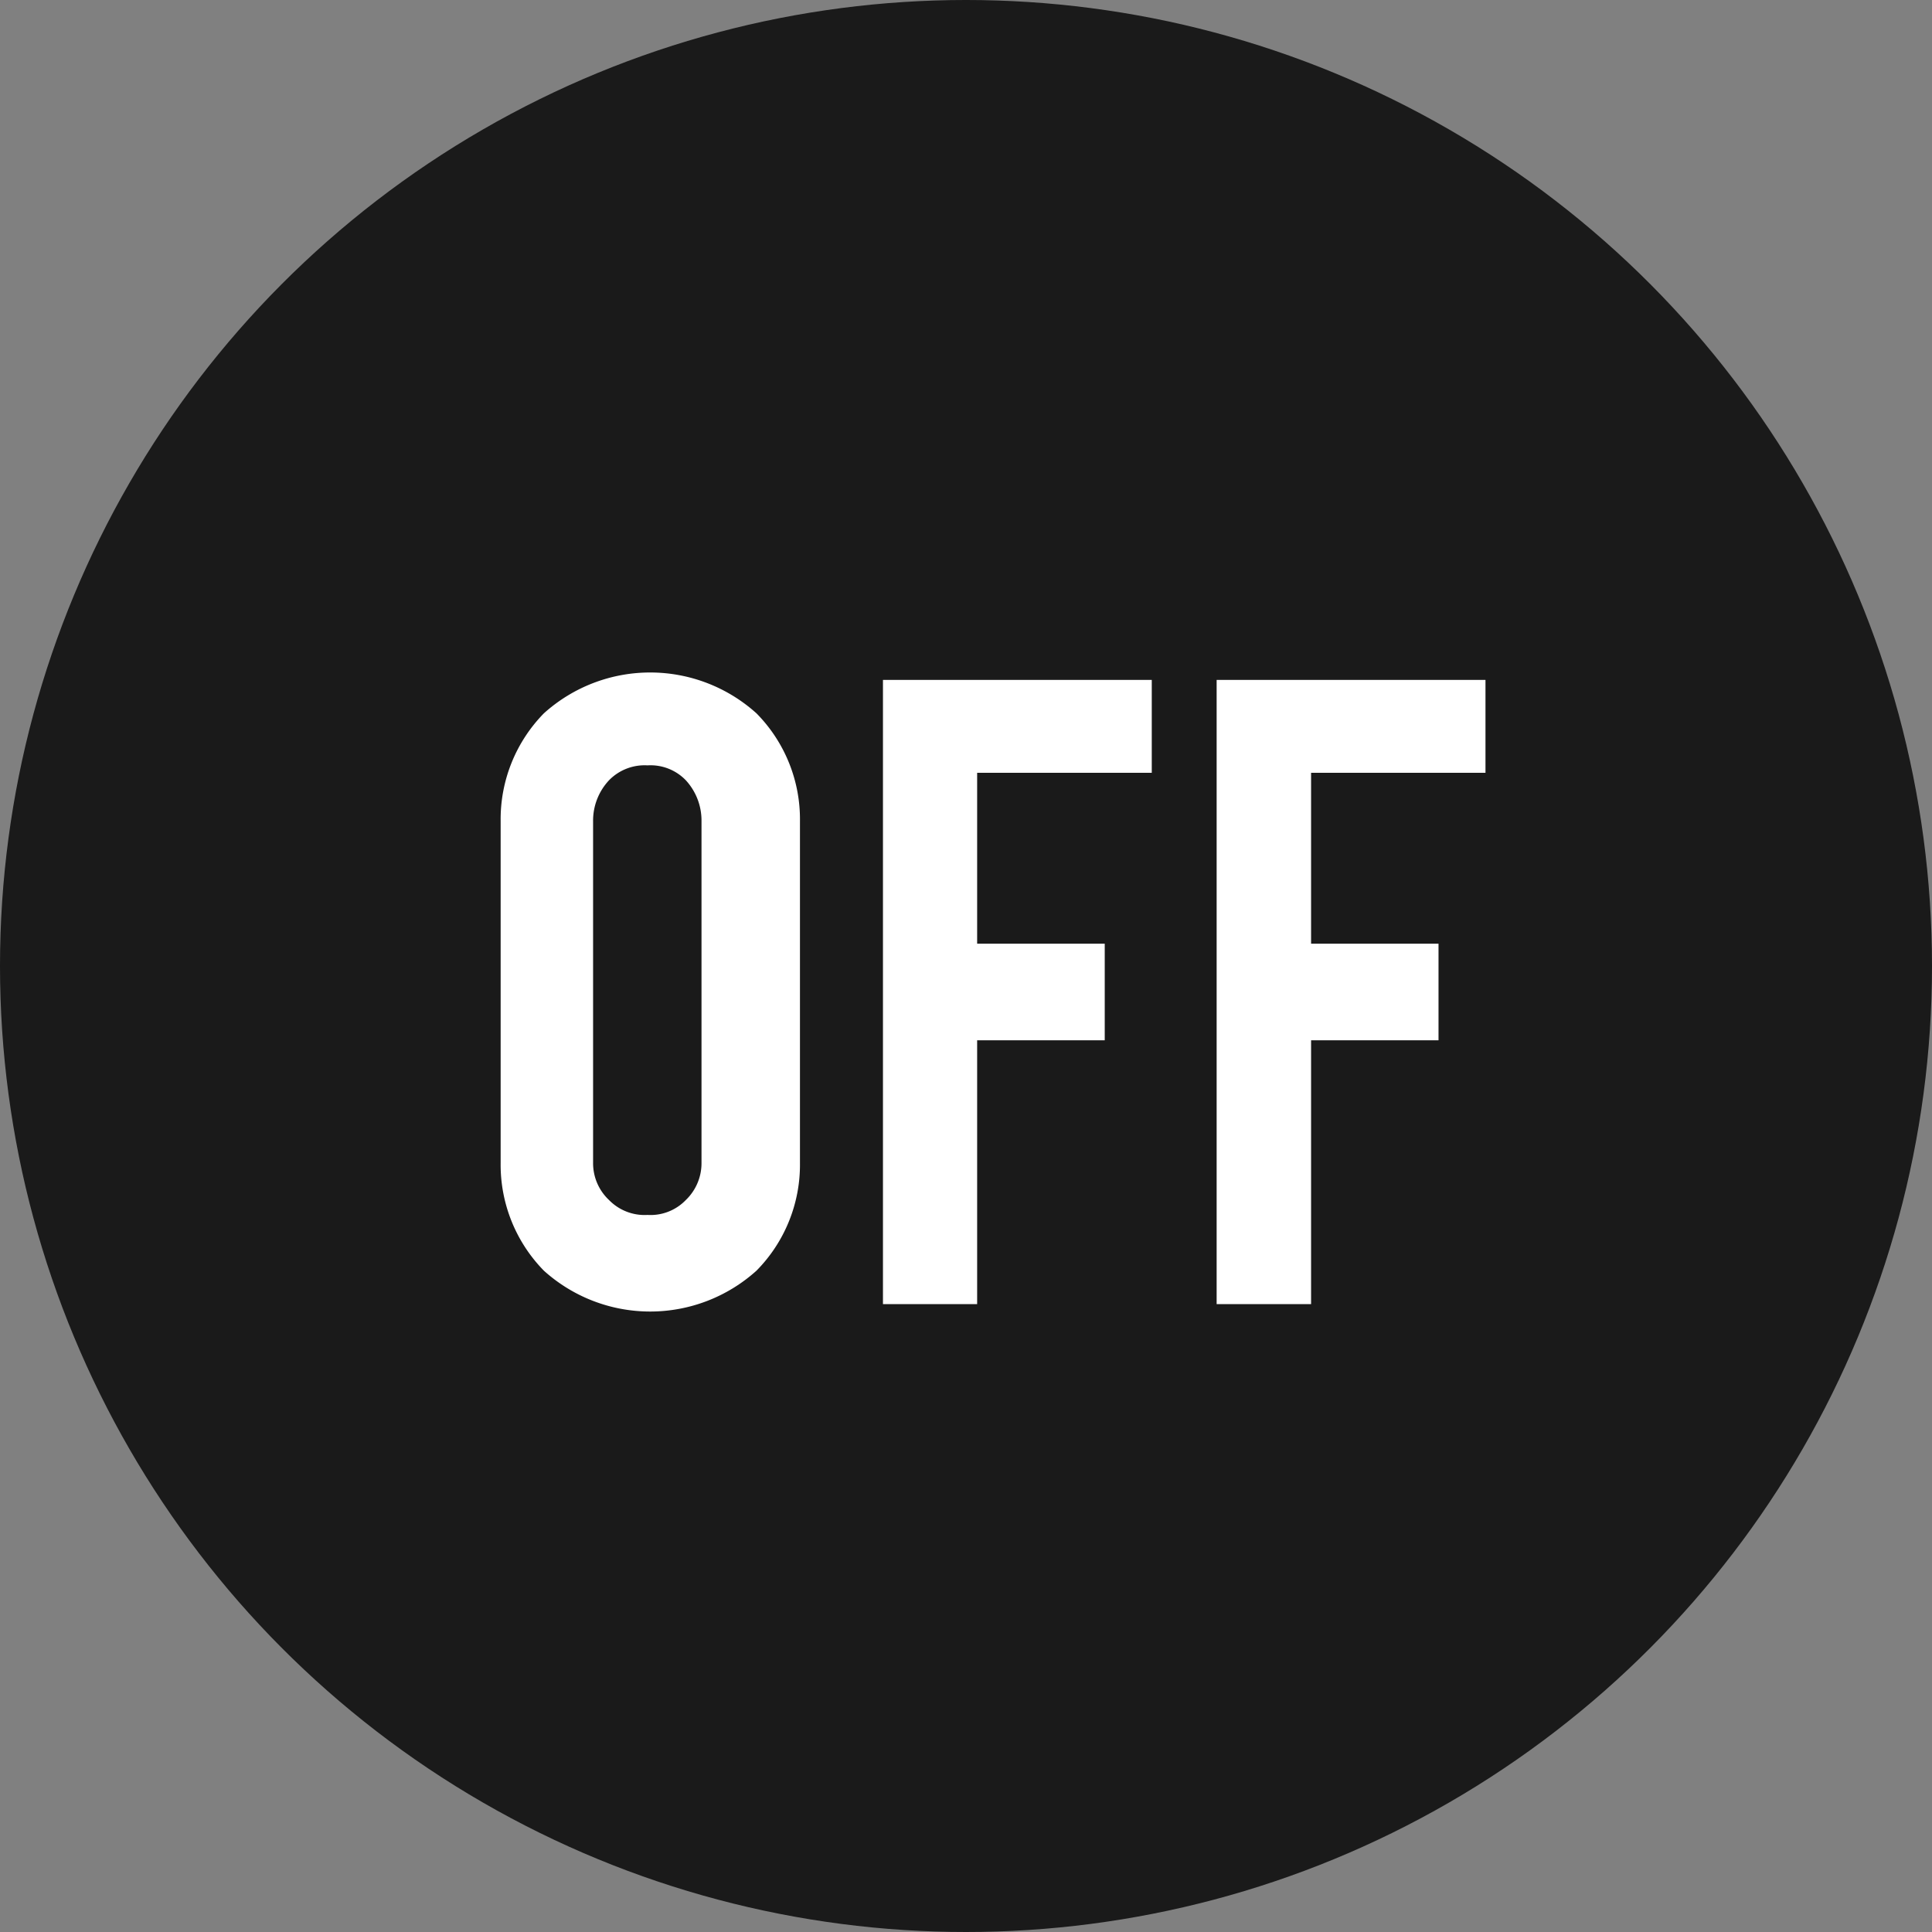
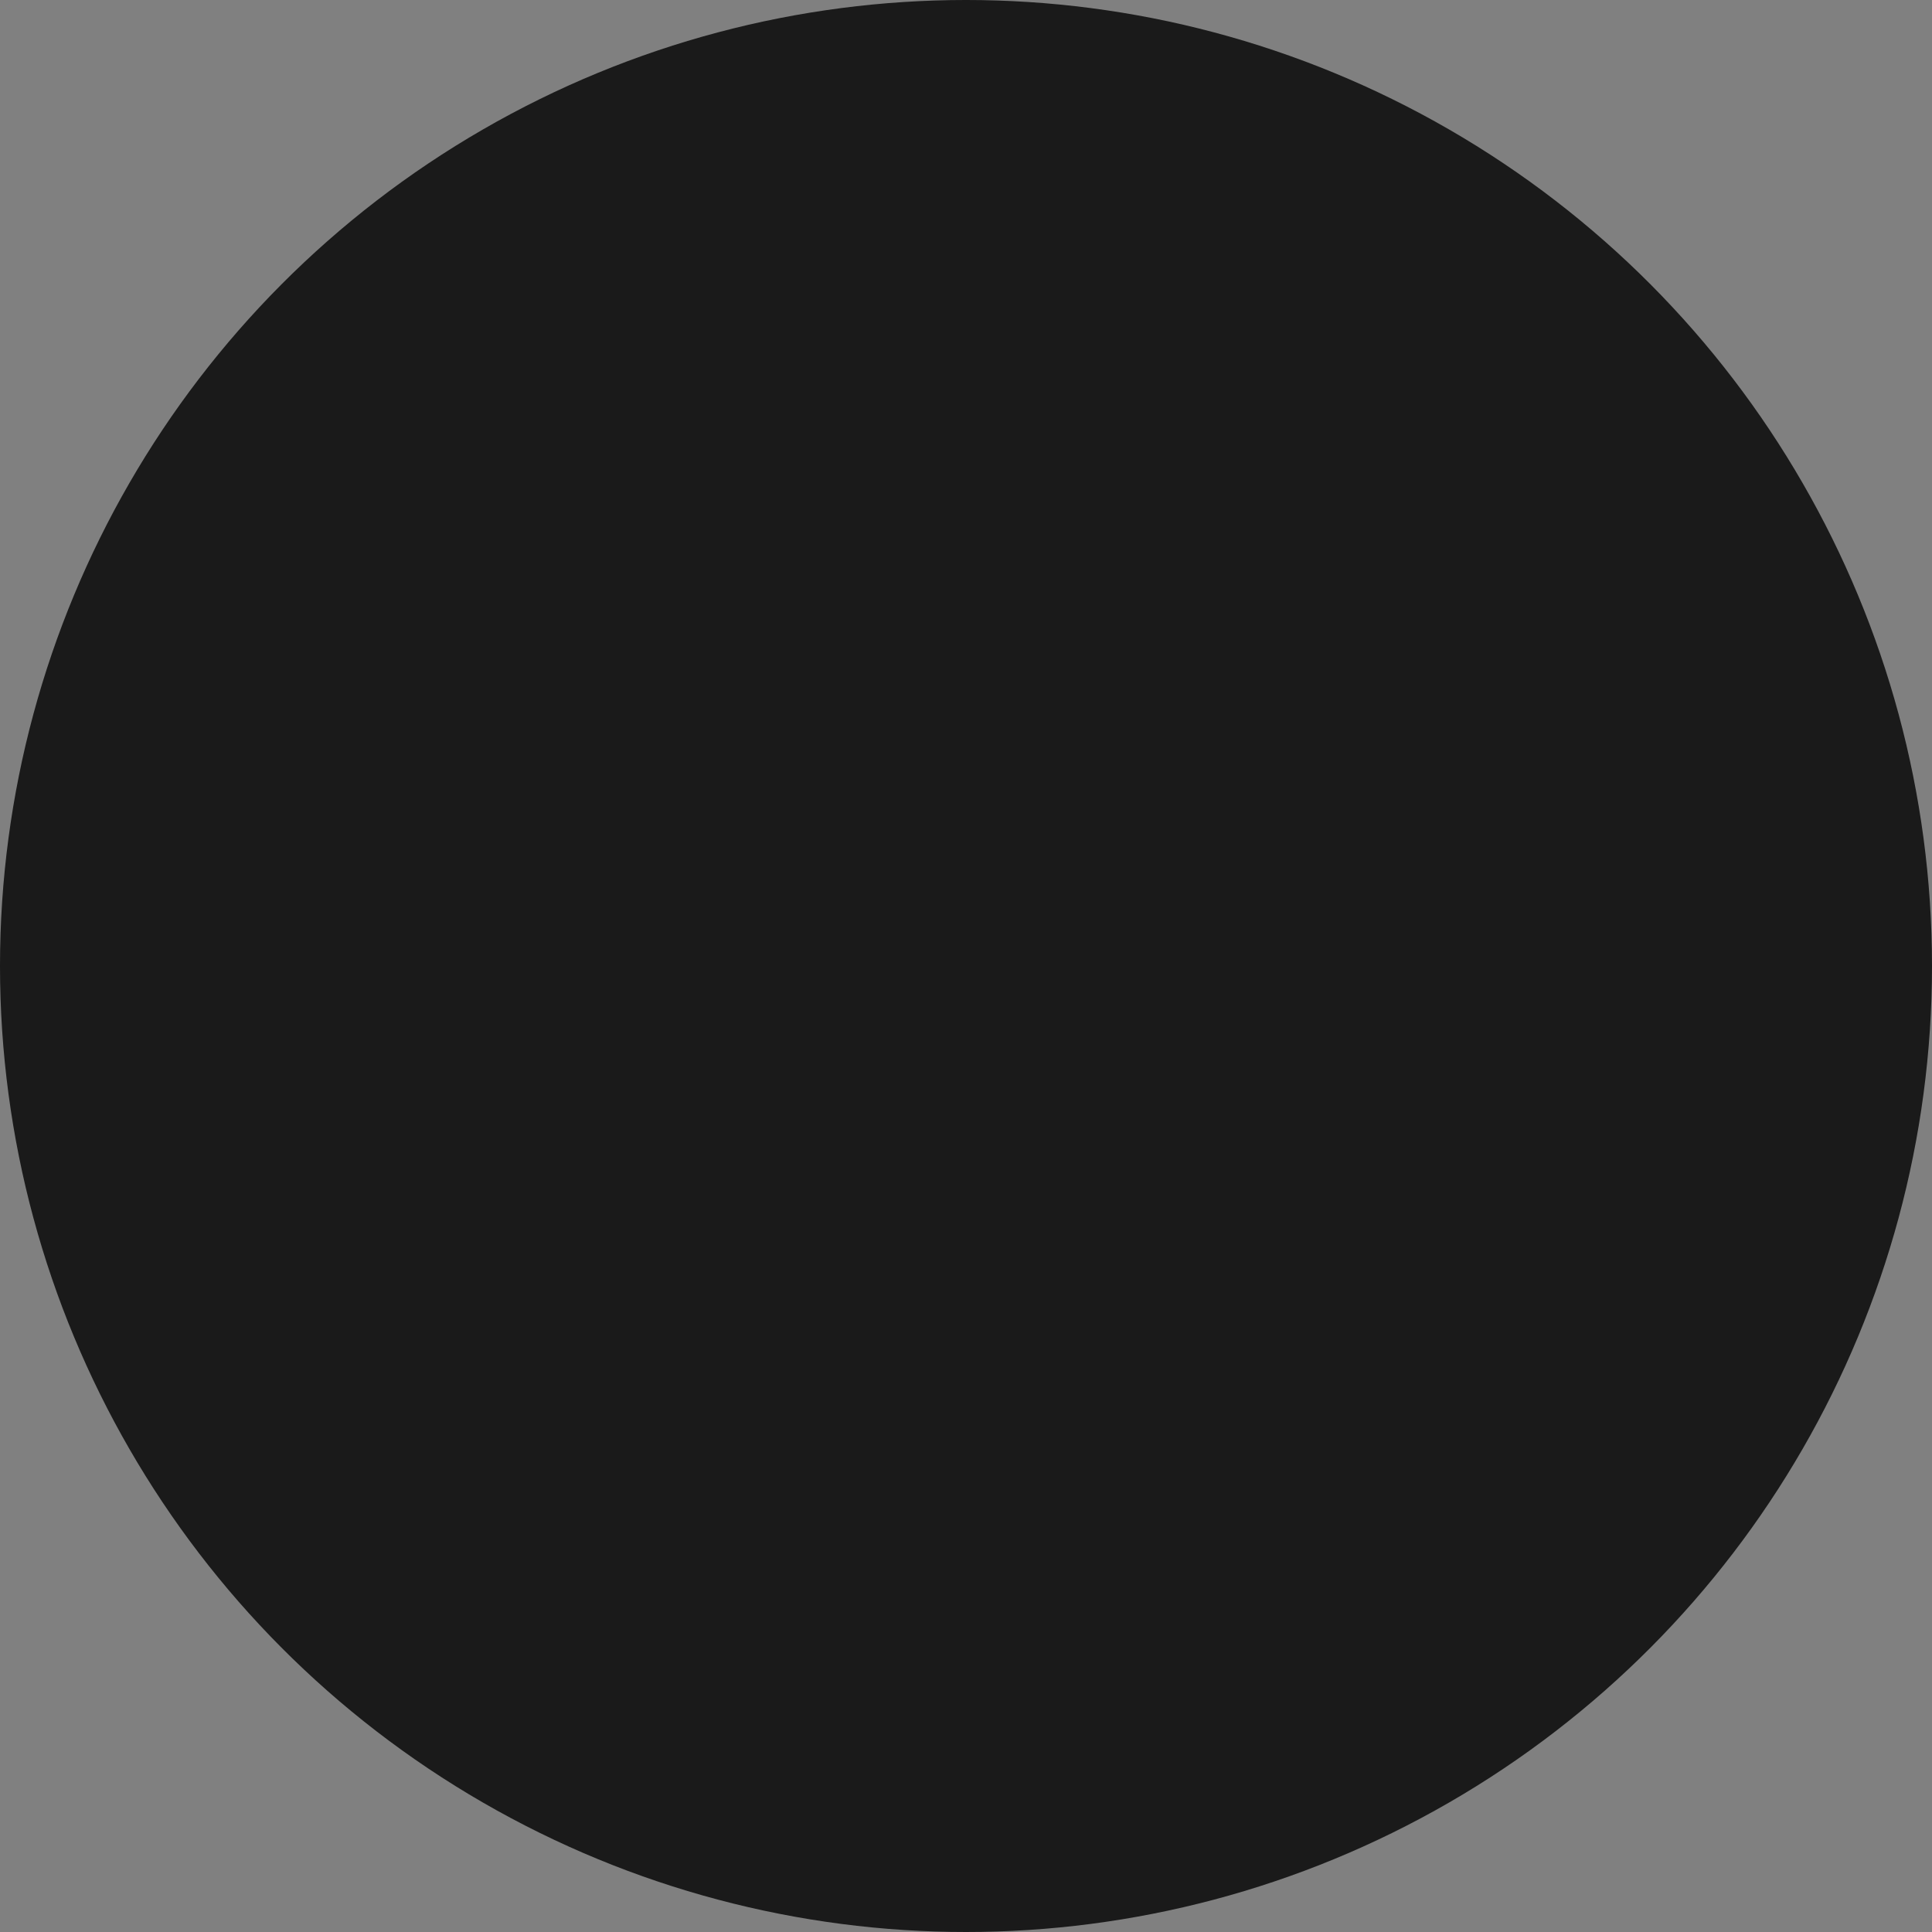
<svg xmlns="http://www.w3.org/2000/svg" id="_200_text_off_sp.svg" data-name="200% text_off_sp.svg" width="104" height="104" viewBox="0 0 52 52">
  <rect x="0" y="0" width="52" height="52" fill="#808080" stroke="none" />
  <circle id="楕円形_1467" data-name="楕円形 1467" cx="26" cy="26" r="26" opacity=".8" />
-   <path id="OFF" d="M371.638 14390.2a4.072 4.072 0 00-1.163 2.9v9.2a4.072 4.072 0 001.163 2.9 4.272 4.272 0 005.723 0 4.058 4.058 0 001.17-2.9v-9.2a4.058 4.058 0 00-1.17-2.9 4.272 4.272 0 00-5.723 0zm4.243 12.1a1.372 1.372 0 01-.423 1 1.318 1.318 0 01-1.029.4 1.337 1.337 0 01-1.036-.4 1.359 1.359 0 01-.43-1v-9.2a1.588 1.588 0 01.43-1.1 1.337 1.337 0 011.036-.4 1.318 1.318 0 011.029.4 1.6 1.6 0 01.423 1.1v9.2zm7.423-3.3h3.43v-2.6H383.3v-4.6h4.7v-2.5h-7.235v16.8h2.535v-7.1zm8.984 0h3.43v-2.6h-3.43v-4.6h4.694v-2.5h-7.236v16.8h2.542v-7.1z" transform="translate(-357 -14371)" fill="#fff" fill-rule="evenodd" />
</svg>